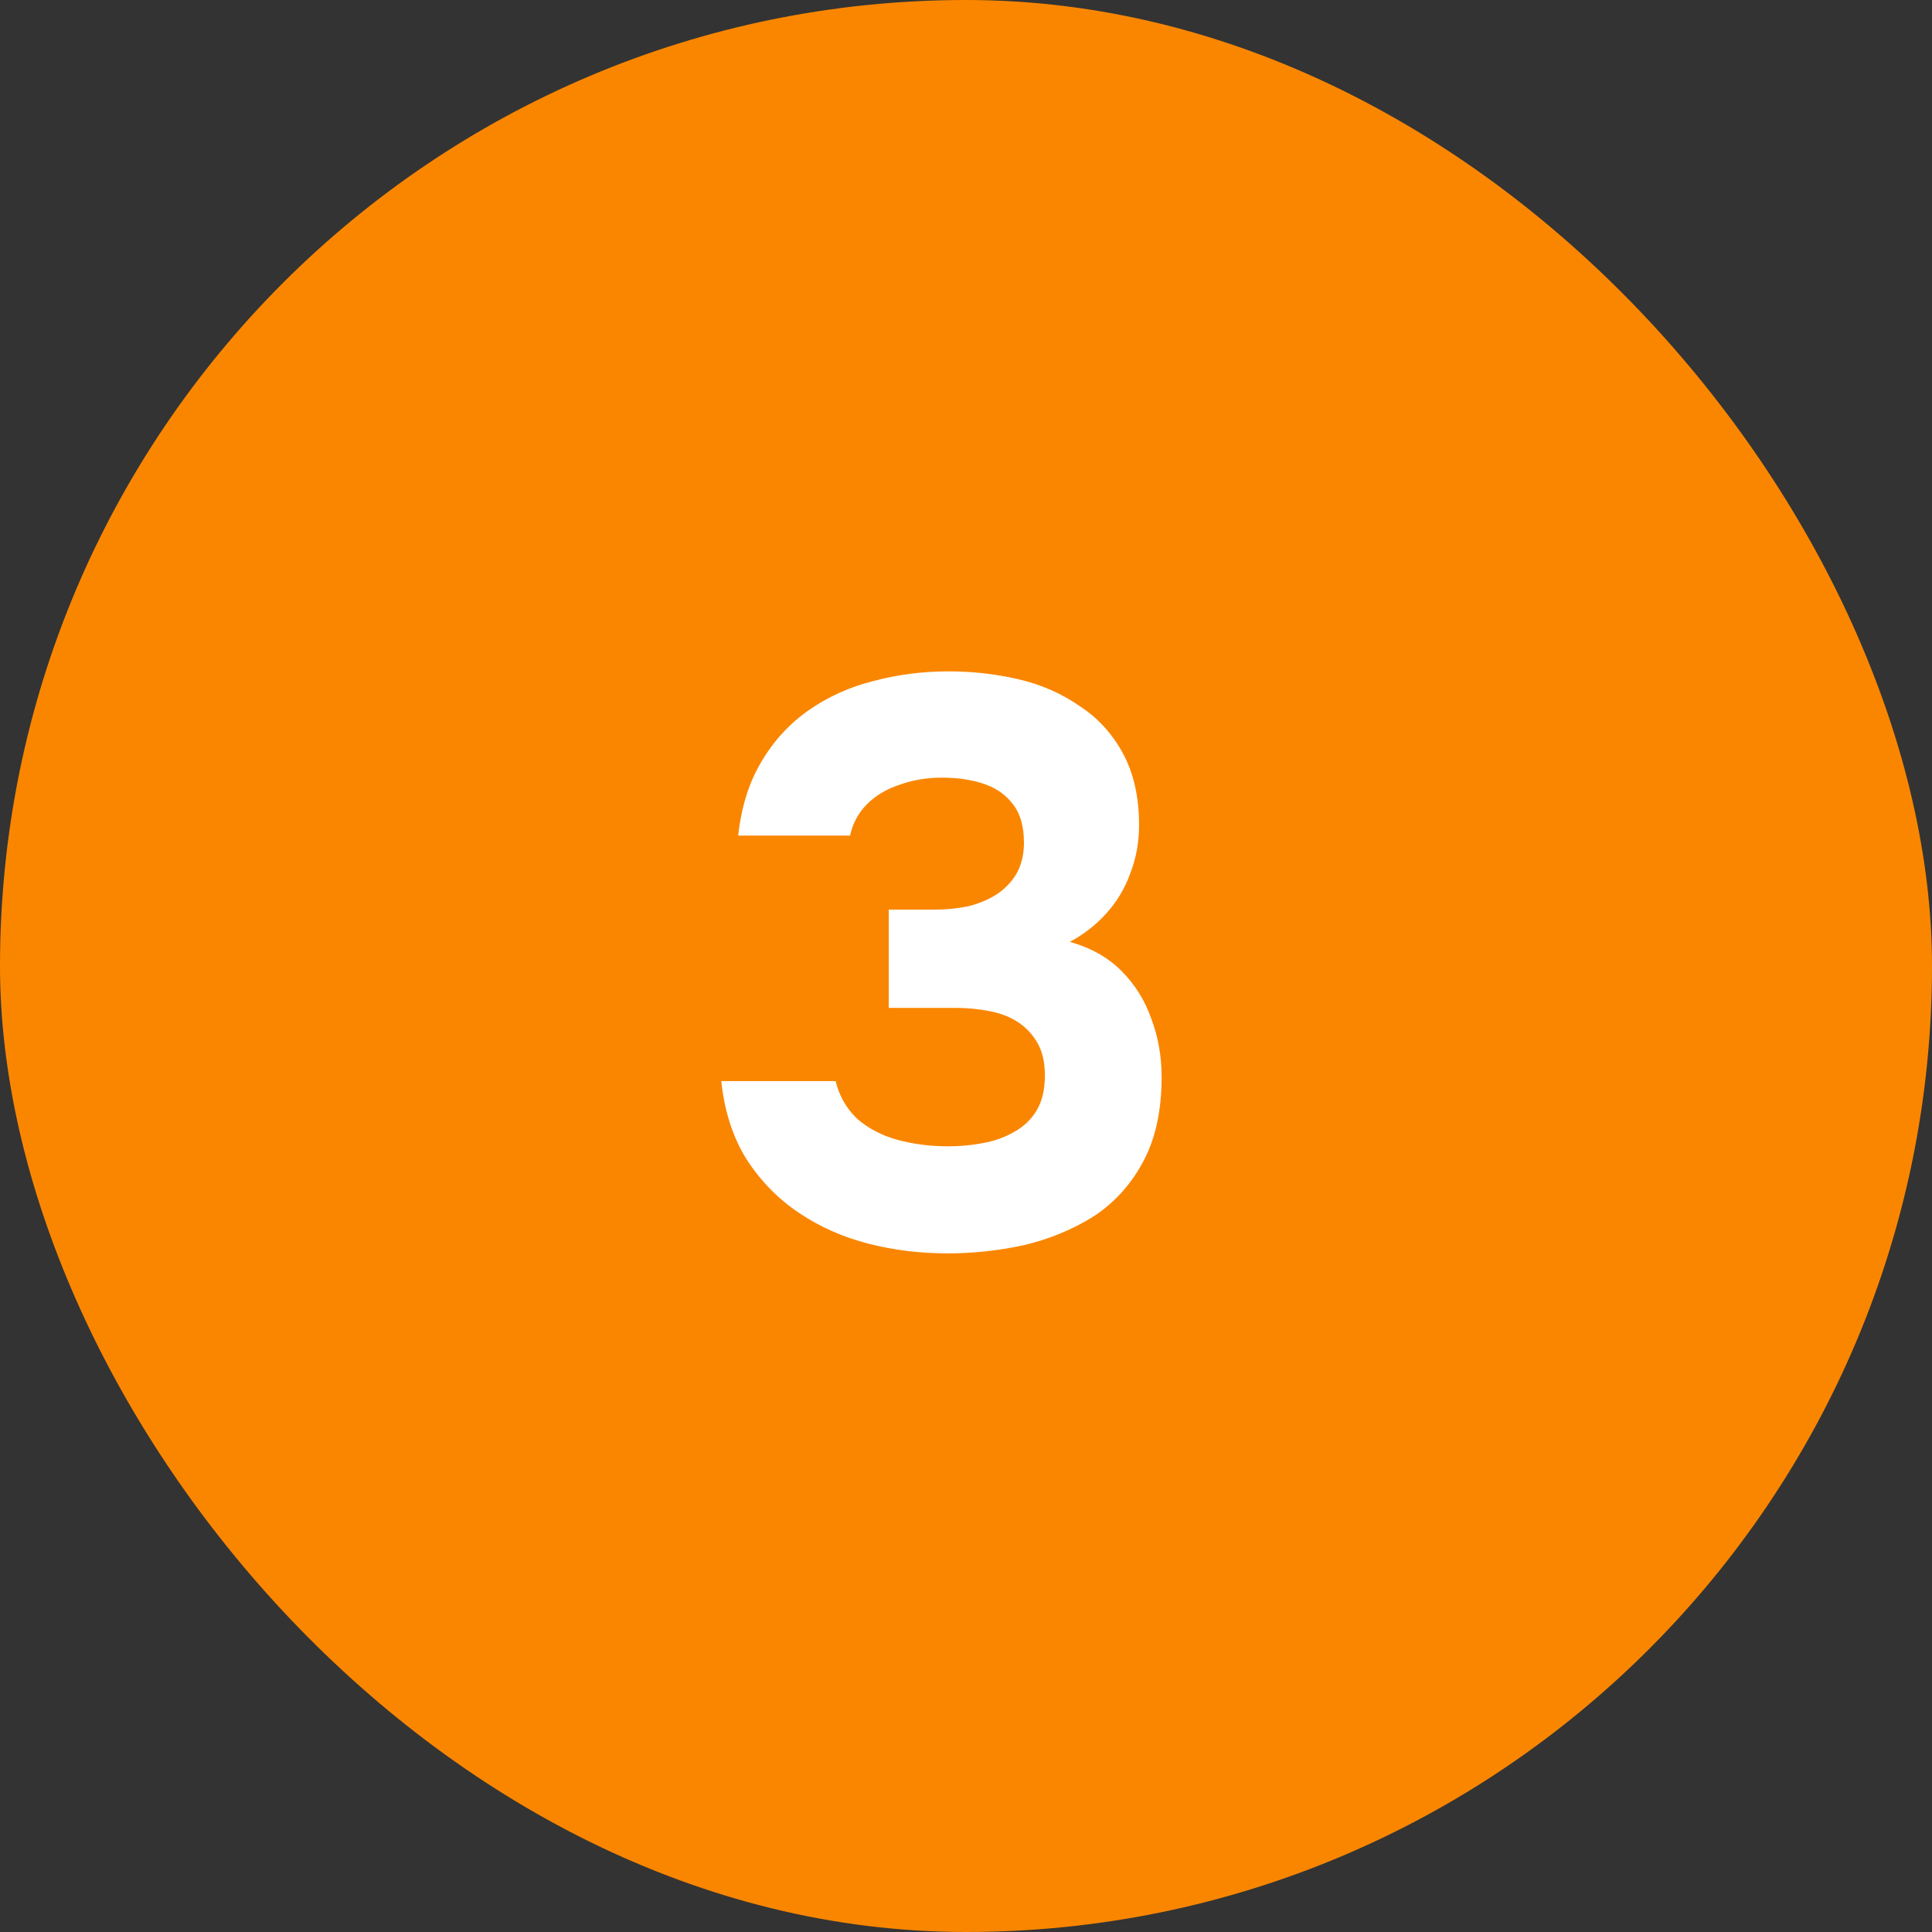
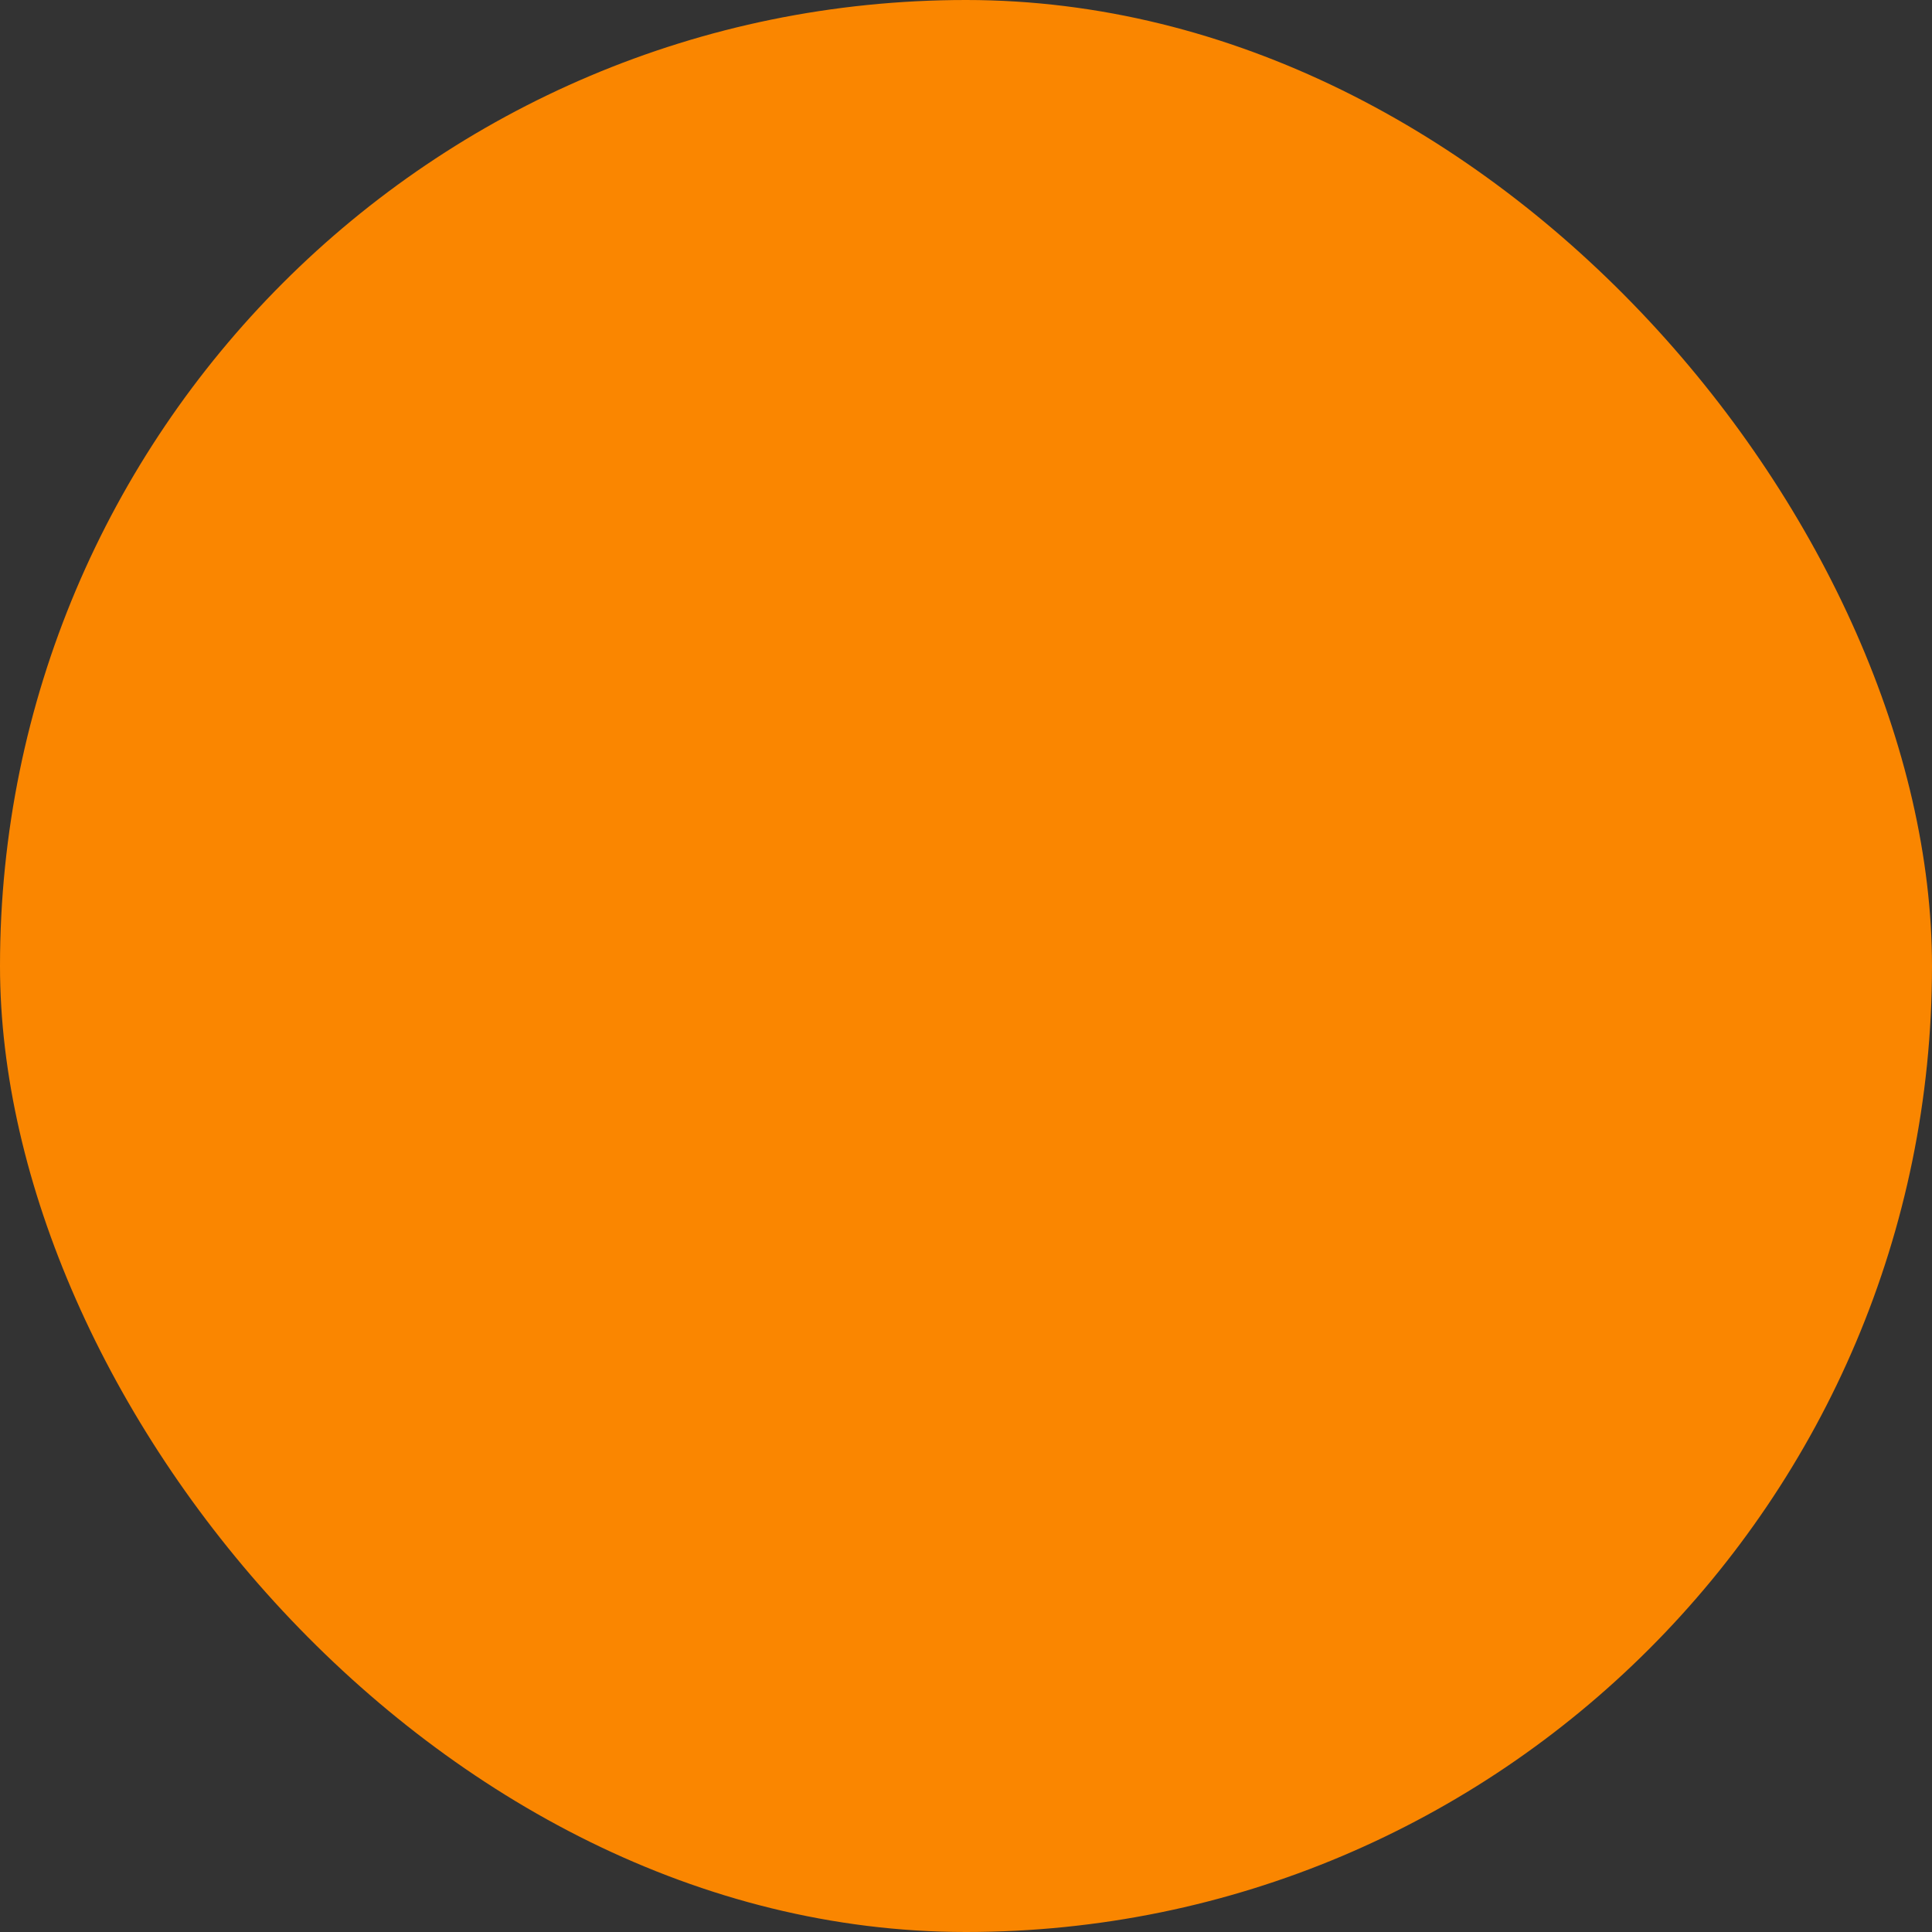
<svg xmlns="http://www.w3.org/2000/svg" width="48" height="48" viewBox="0 0 48 48" fill="none">
  <rect x="0" y="0" width="48" height="48" fill="#333333" stroke="none" />
  <rect width="48" height="48" rx="24" fill="#FA8600" />
-   <path d="M23.54 31.14C22.86 31.14 22.207 31.06 21.58 30.9C20.953 30.74 20.38 30.487 19.86 30.14C19.34 29.793 18.907 29.353 18.56 28.82C18.213 28.273 18 27.62 17.92 26.86H20.76C20.853 27.233 21.033 27.547 21.3 27.8C21.58 28.04 21.913 28.213 22.3 28.32C22.7 28.427 23.12 28.48 23.56 28.48C23.853 28.48 24.14 28.453 24.42 28.4C24.713 28.347 24.973 28.253 25.2 28.12C25.44 27.987 25.627 27.807 25.76 27.58C25.893 27.353 25.96 27.067 25.96 26.72C25.96 26.4 25.9 26.133 25.78 25.92C25.66 25.707 25.5 25.533 25.3 25.4C25.1 25.267 24.86 25.173 24.58 25.12C24.313 25.067 24.027 25.04 23.72 25.04H22.08V22.6H23.18C23.527 22.6 23.84 22.567 24.12 22.5C24.4 22.42 24.633 22.313 24.82 22.18C25.02 22.033 25.173 21.86 25.28 21.66C25.387 21.447 25.44 21.207 25.44 20.94C25.44 20.54 25.353 20.227 25.18 20C25.007 19.76 24.767 19.587 24.46 19.48C24.153 19.373 23.8 19.32 23.4 19.32C23.027 19.32 22.673 19.38 22.34 19.5C22.02 19.607 21.753 19.767 21.54 19.98C21.327 20.193 21.187 20.453 21.12 20.76H18.34C18.42 20.04 18.613 19.427 18.92 18.92C19.227 18.4 19.62 17.973 20.1 17.64C20.58 17.307 21.113 17.067 21.7 16.92C22.3 16.76 22.92 16.68 23.56 16.68C24.173 16.68 24.76 16.747 25.32 16.88C25.88 17.013 26.38 17.233 26.82 17.54C27.273 17.833 27.633 18.227 27.9 18.72C28.167 19.213 28.3 19.807 28.3 20.5C28.3 20.927 28.227 21.327 28.08 21.7C27.947 22.073 27.747 22.407 27.48 22.7C27.227 22.98 26.927 23.213 26.58 23.4C27.1 23.547 27.527 23.787 27.86 24.12C28.193 24.453 28.44 24.847 28.6 25.3C28.773 25.753 28.86 26.24 28.86 26.76C28.86 27.613 28.7 28.327 28.38 28.9C28.073 29.46 27.66 29.907 27.14 30.24C26.62 30.56 26.047 30.793 25.42 30.94C24.793 31.073 24.167 31.14 23.54 31.14Z" fill="white" />
</svg>